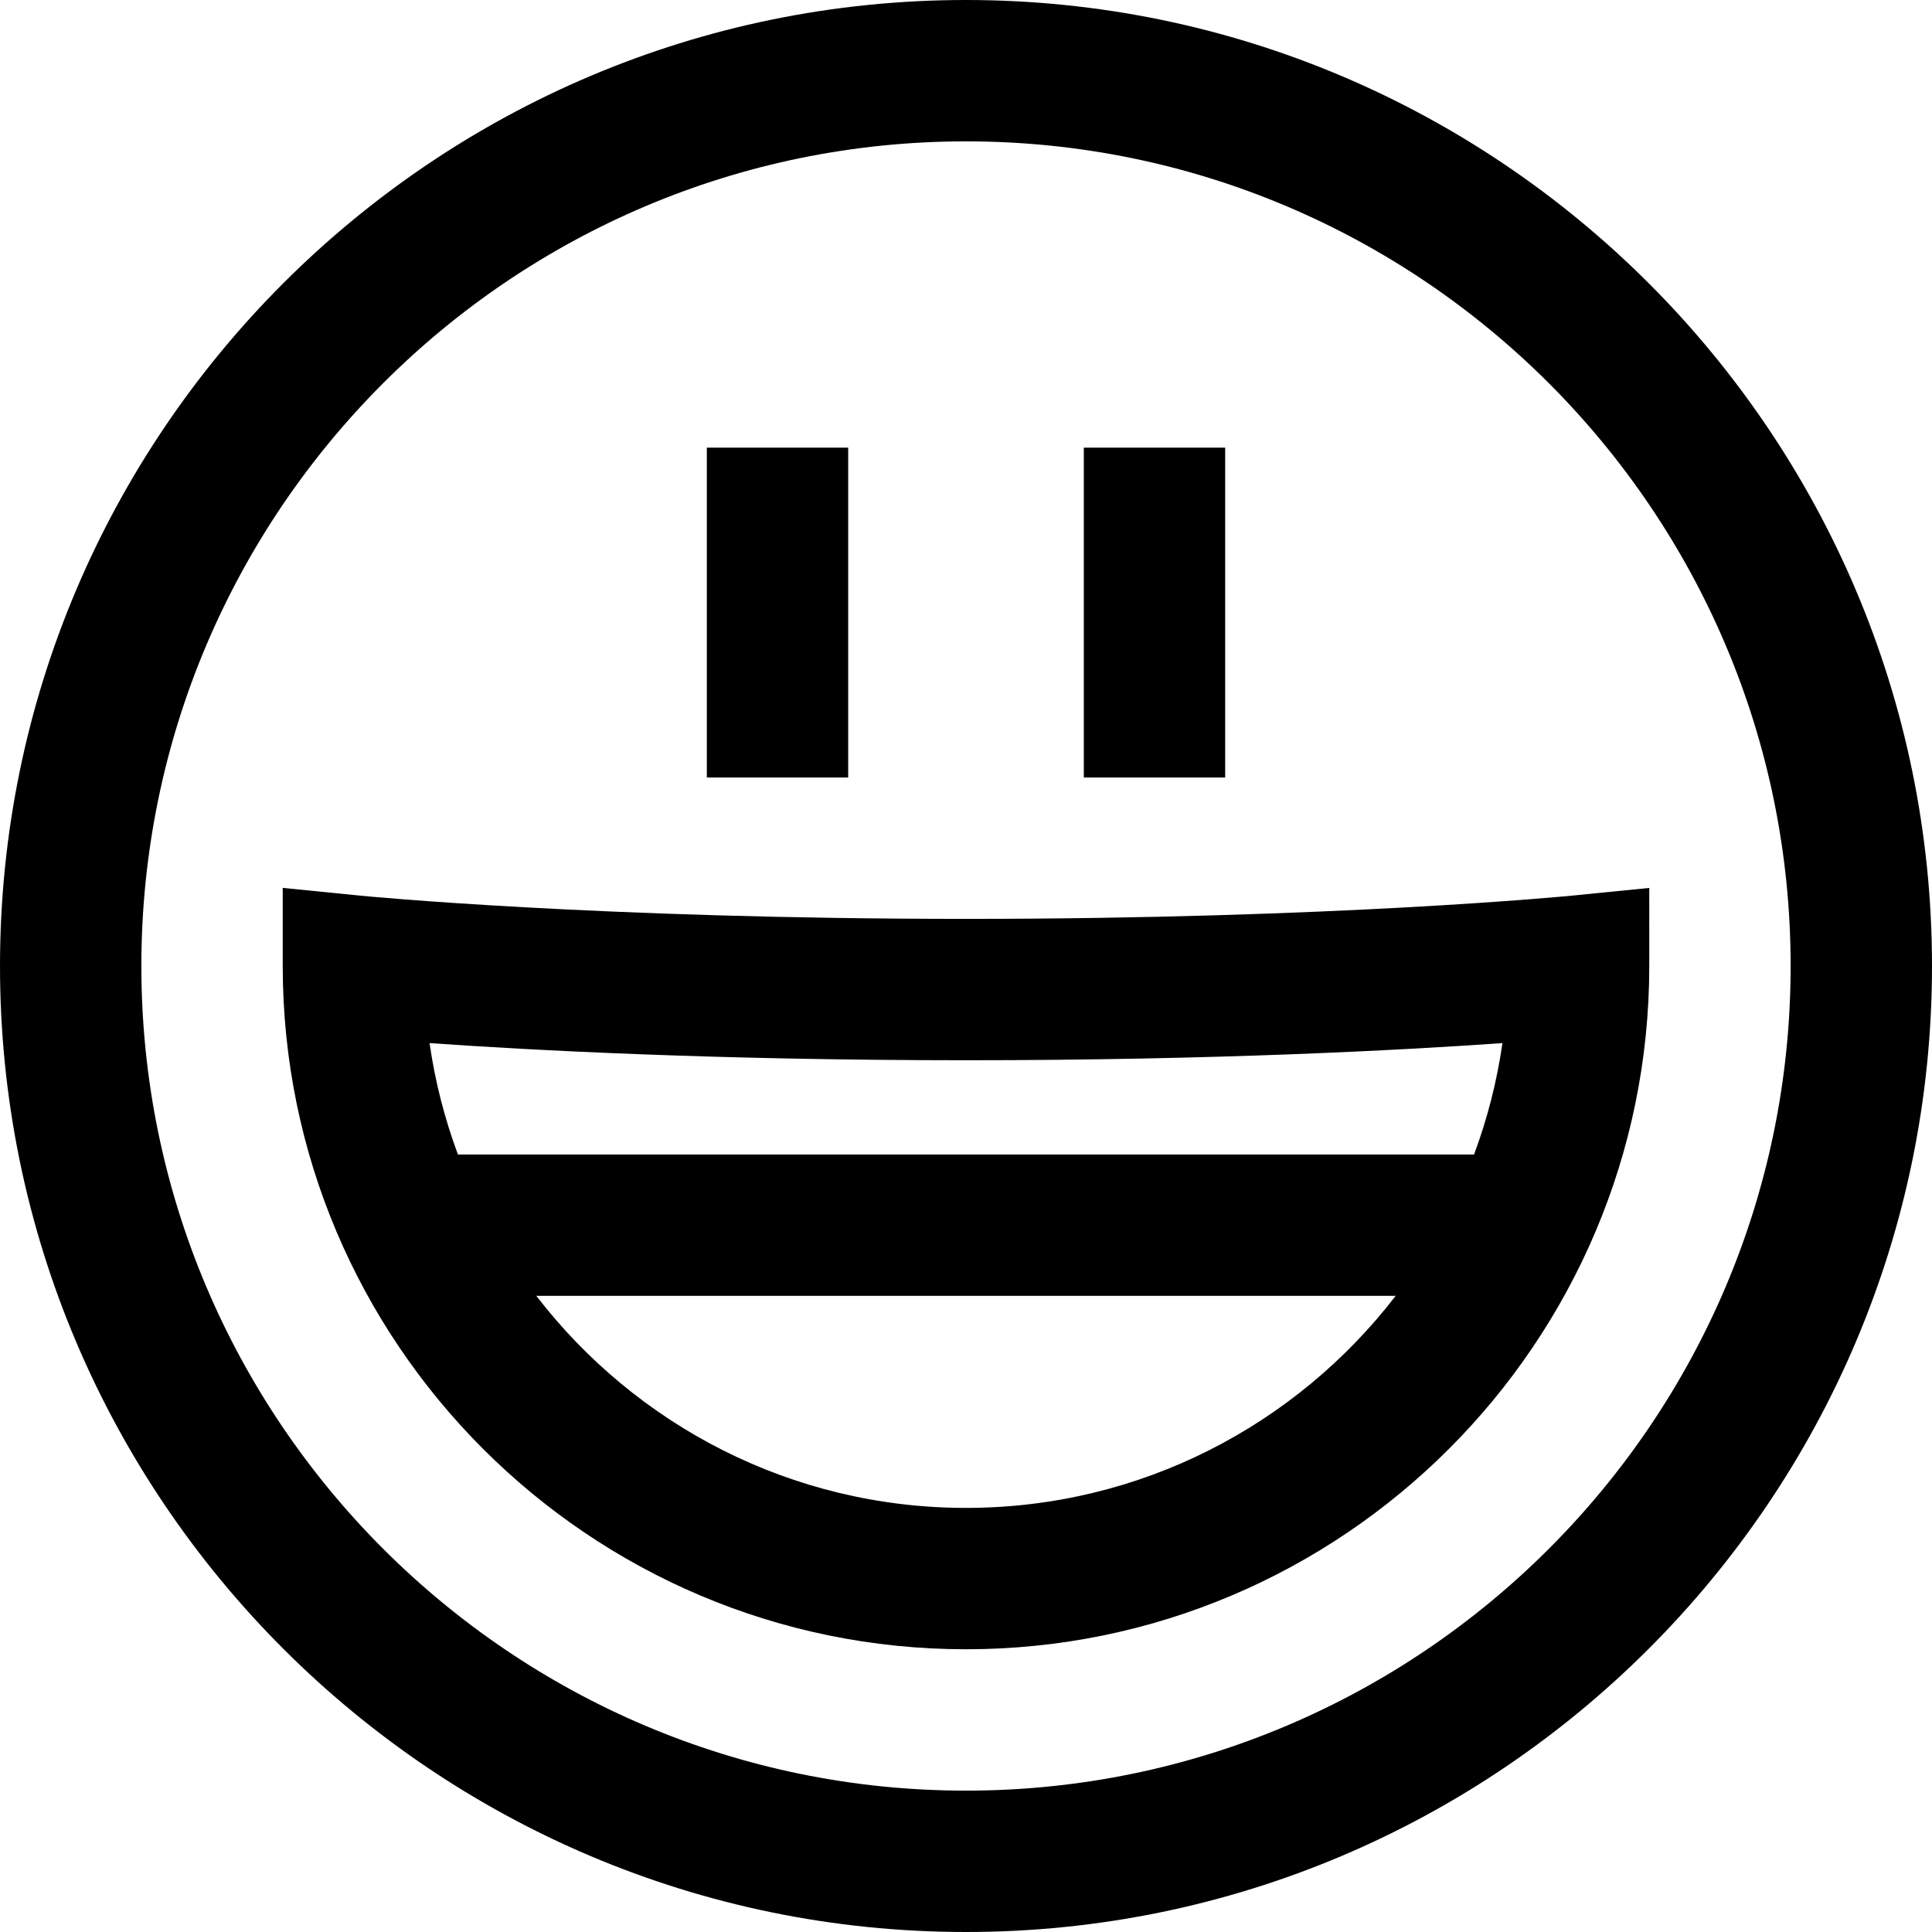
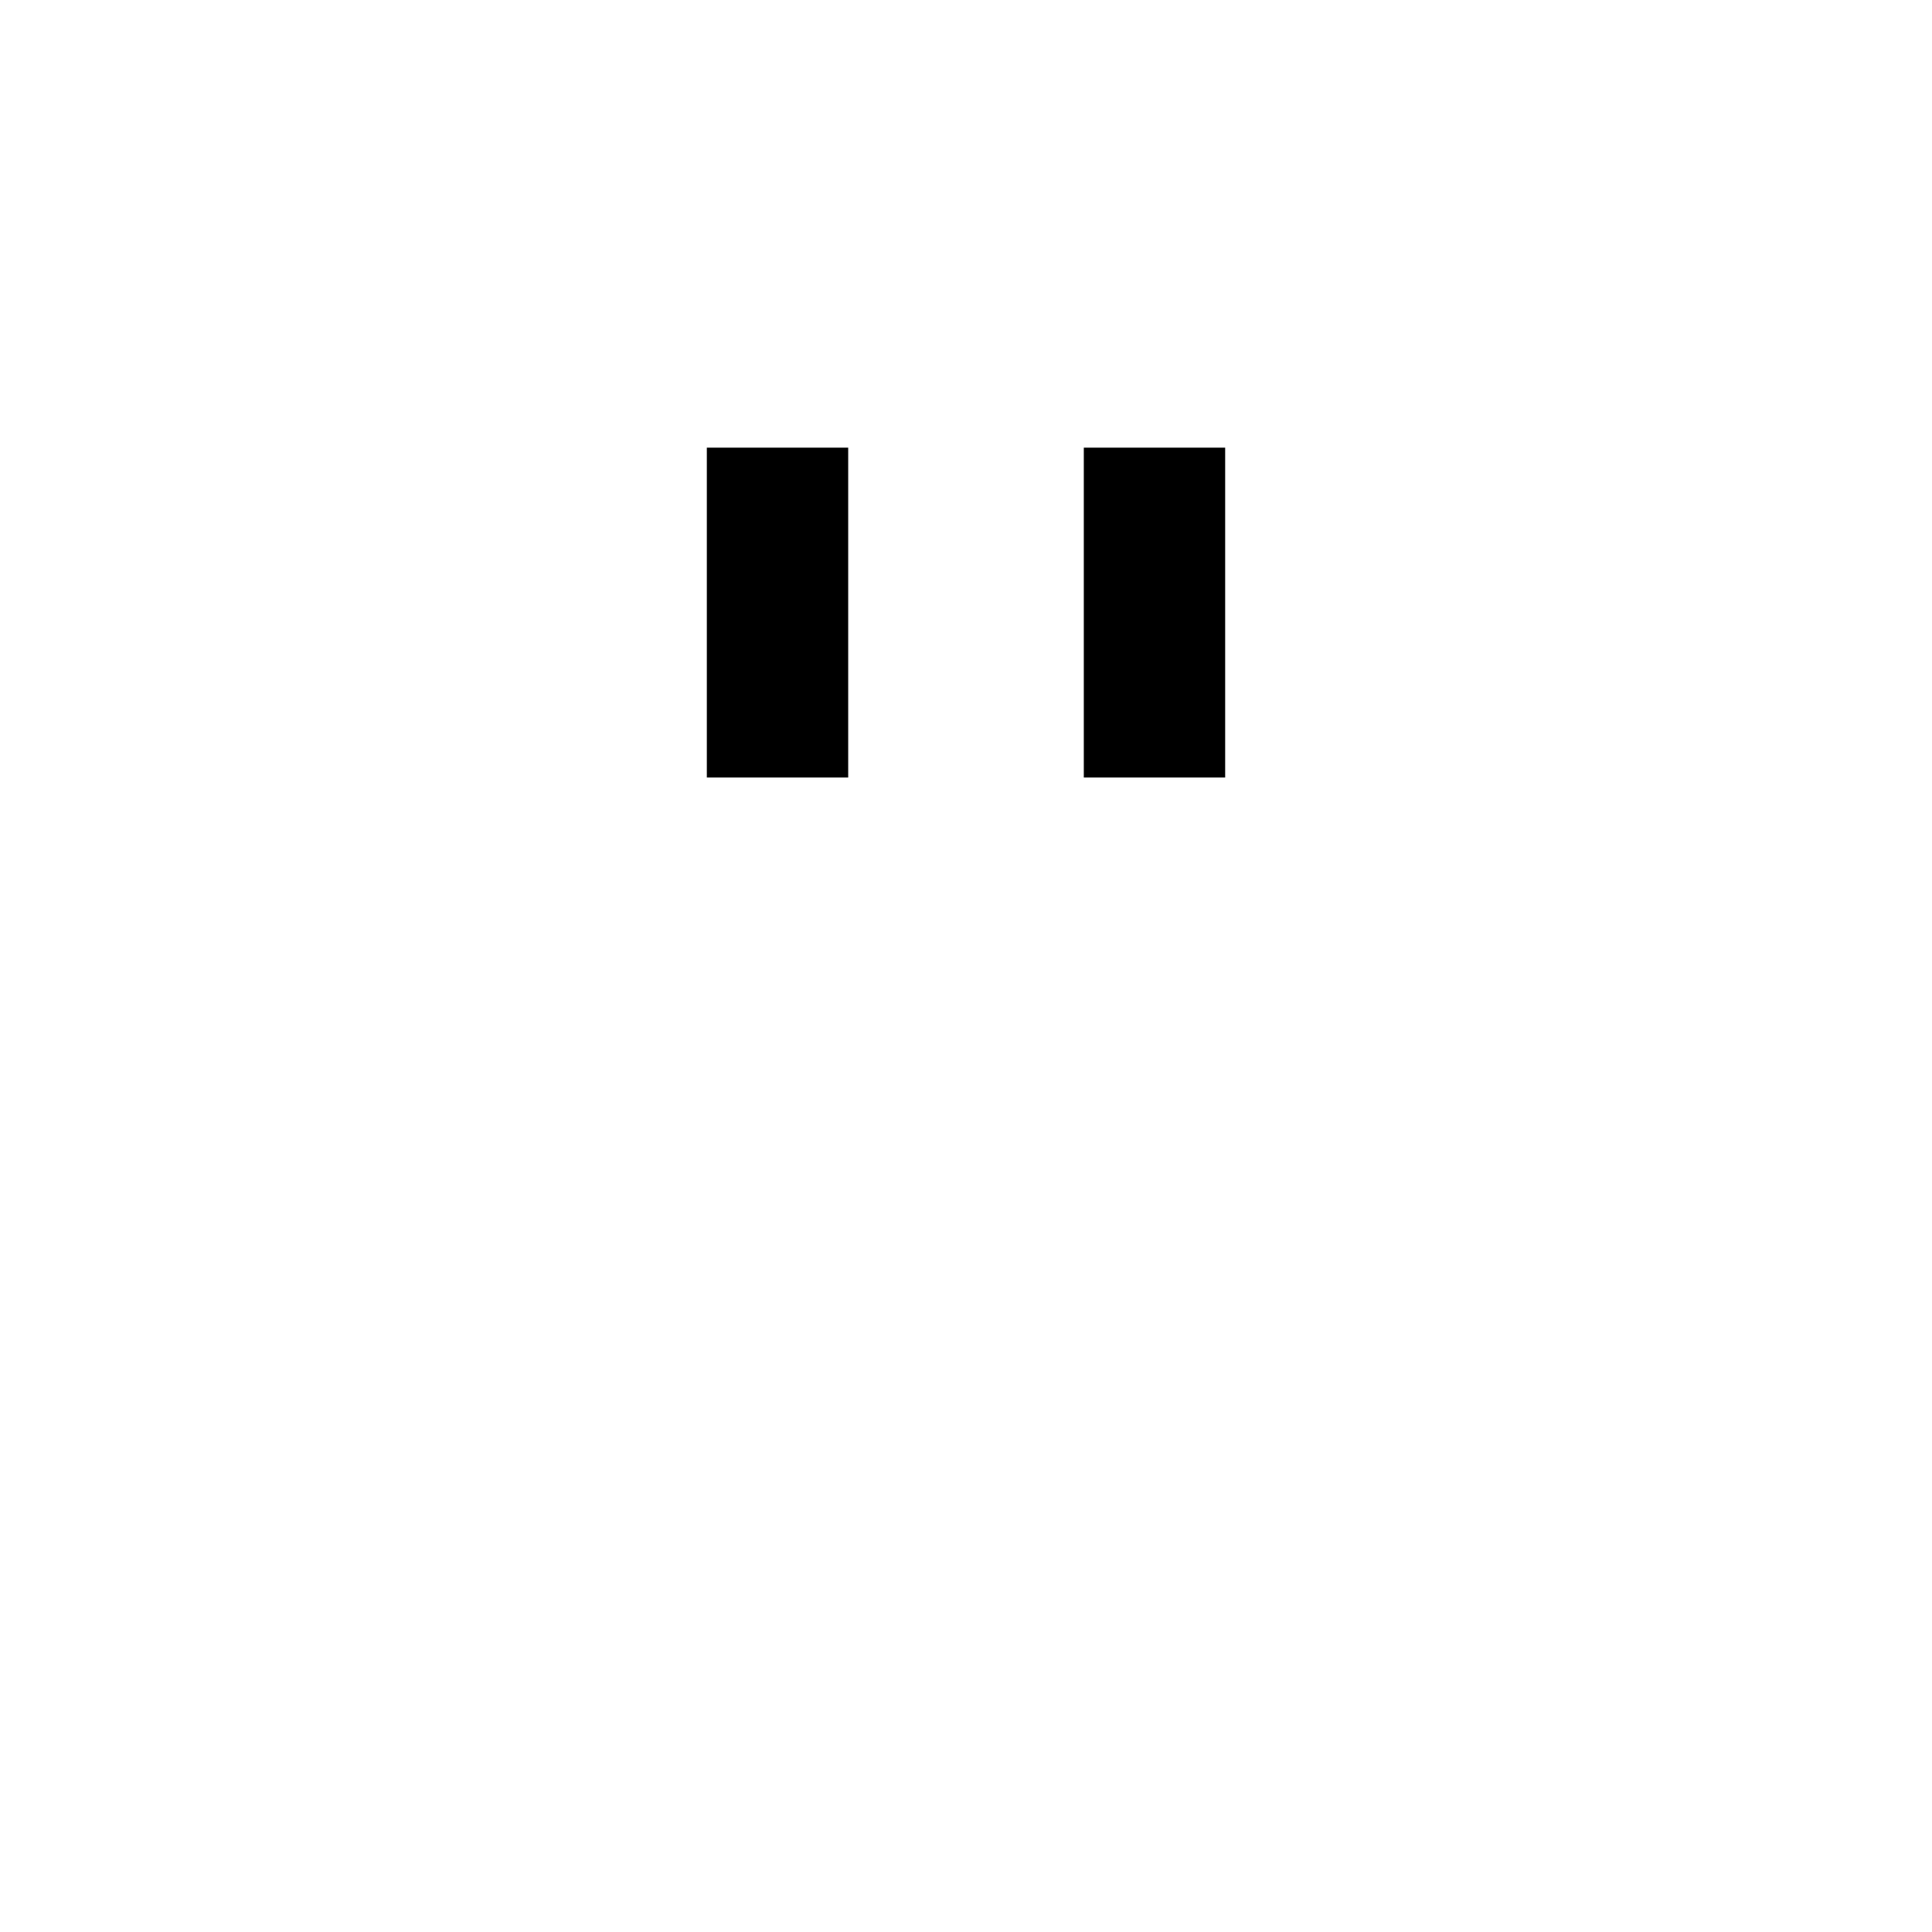
<svg xmlns="http://www.w3.org/2000/svg" version="1.1" id="Layer_1" x="0px" y="0px" viewBox="0 0 512 512" style="enable-background:new 0 0 512 512;" xml:space="preserve">
  <g>
    <g>
-       <path d="M256,0C114.84,0,0,114.84,0,256s114.84,256,256,256s256-114.84,256-256S397.16,0,256,0z M256,474.537    c-120.501,0-218.537-98.036-218.537-218.537S135.499,37.463,256,37.463S474.537,135.499,474.537,256S376.501,474.537,256,474.537z    " />
-     </g>
+       </g>
  </g>
  <g>
    <g>
-       <path d="M437.071,235.309l-20.59,2.053c-0.617,0.061-62.837,6.15-160.481,6.15s-159.864-6.089-160.477-6.151l-20.596-2.059V256    c0,99.844,81.229,181.073,181.073,181.073S437.073,355.844,437.073,256L437.071,235.309z M256,399.61    c-46.321,0-87.589-22.046-113.868-56.195h227.734C343.589,377.564,302.321,399.61,256,399.61z M390.641,305.951H121.359    c-3.505-9.418-6.058-19.295-7.52-29.521c26.617,1.876,76.094,4.546,142.161,4.546s115.545-2.67,142.161-4.546    C396.699,286.655,394.146,296.533,390.641,305.951z" />
-     </g>
+       </g>
  </g>
  <g>
    <g>
      <rect x="187.317" y="118.634" width="37.463" height="87.415" />
    </g>
  </g>
  <g>
    <g>
      <rect x="287.219" y="118.634" width="37.463" height="87.415" />
    </g>
  </g>
  <g>
</g>
  <g>
</g>
  <g>
</g>
  <g>
</g>
  <g>
</g>
  <g>
</g>
  <g>
</g>
  <g>
</g>
  <g>
</g>
  <g>
</g>
  <g>
</g>
  <g>
</g>
  <g>
</g>
  <g>
</g>
  <g>
</g>
</svg>